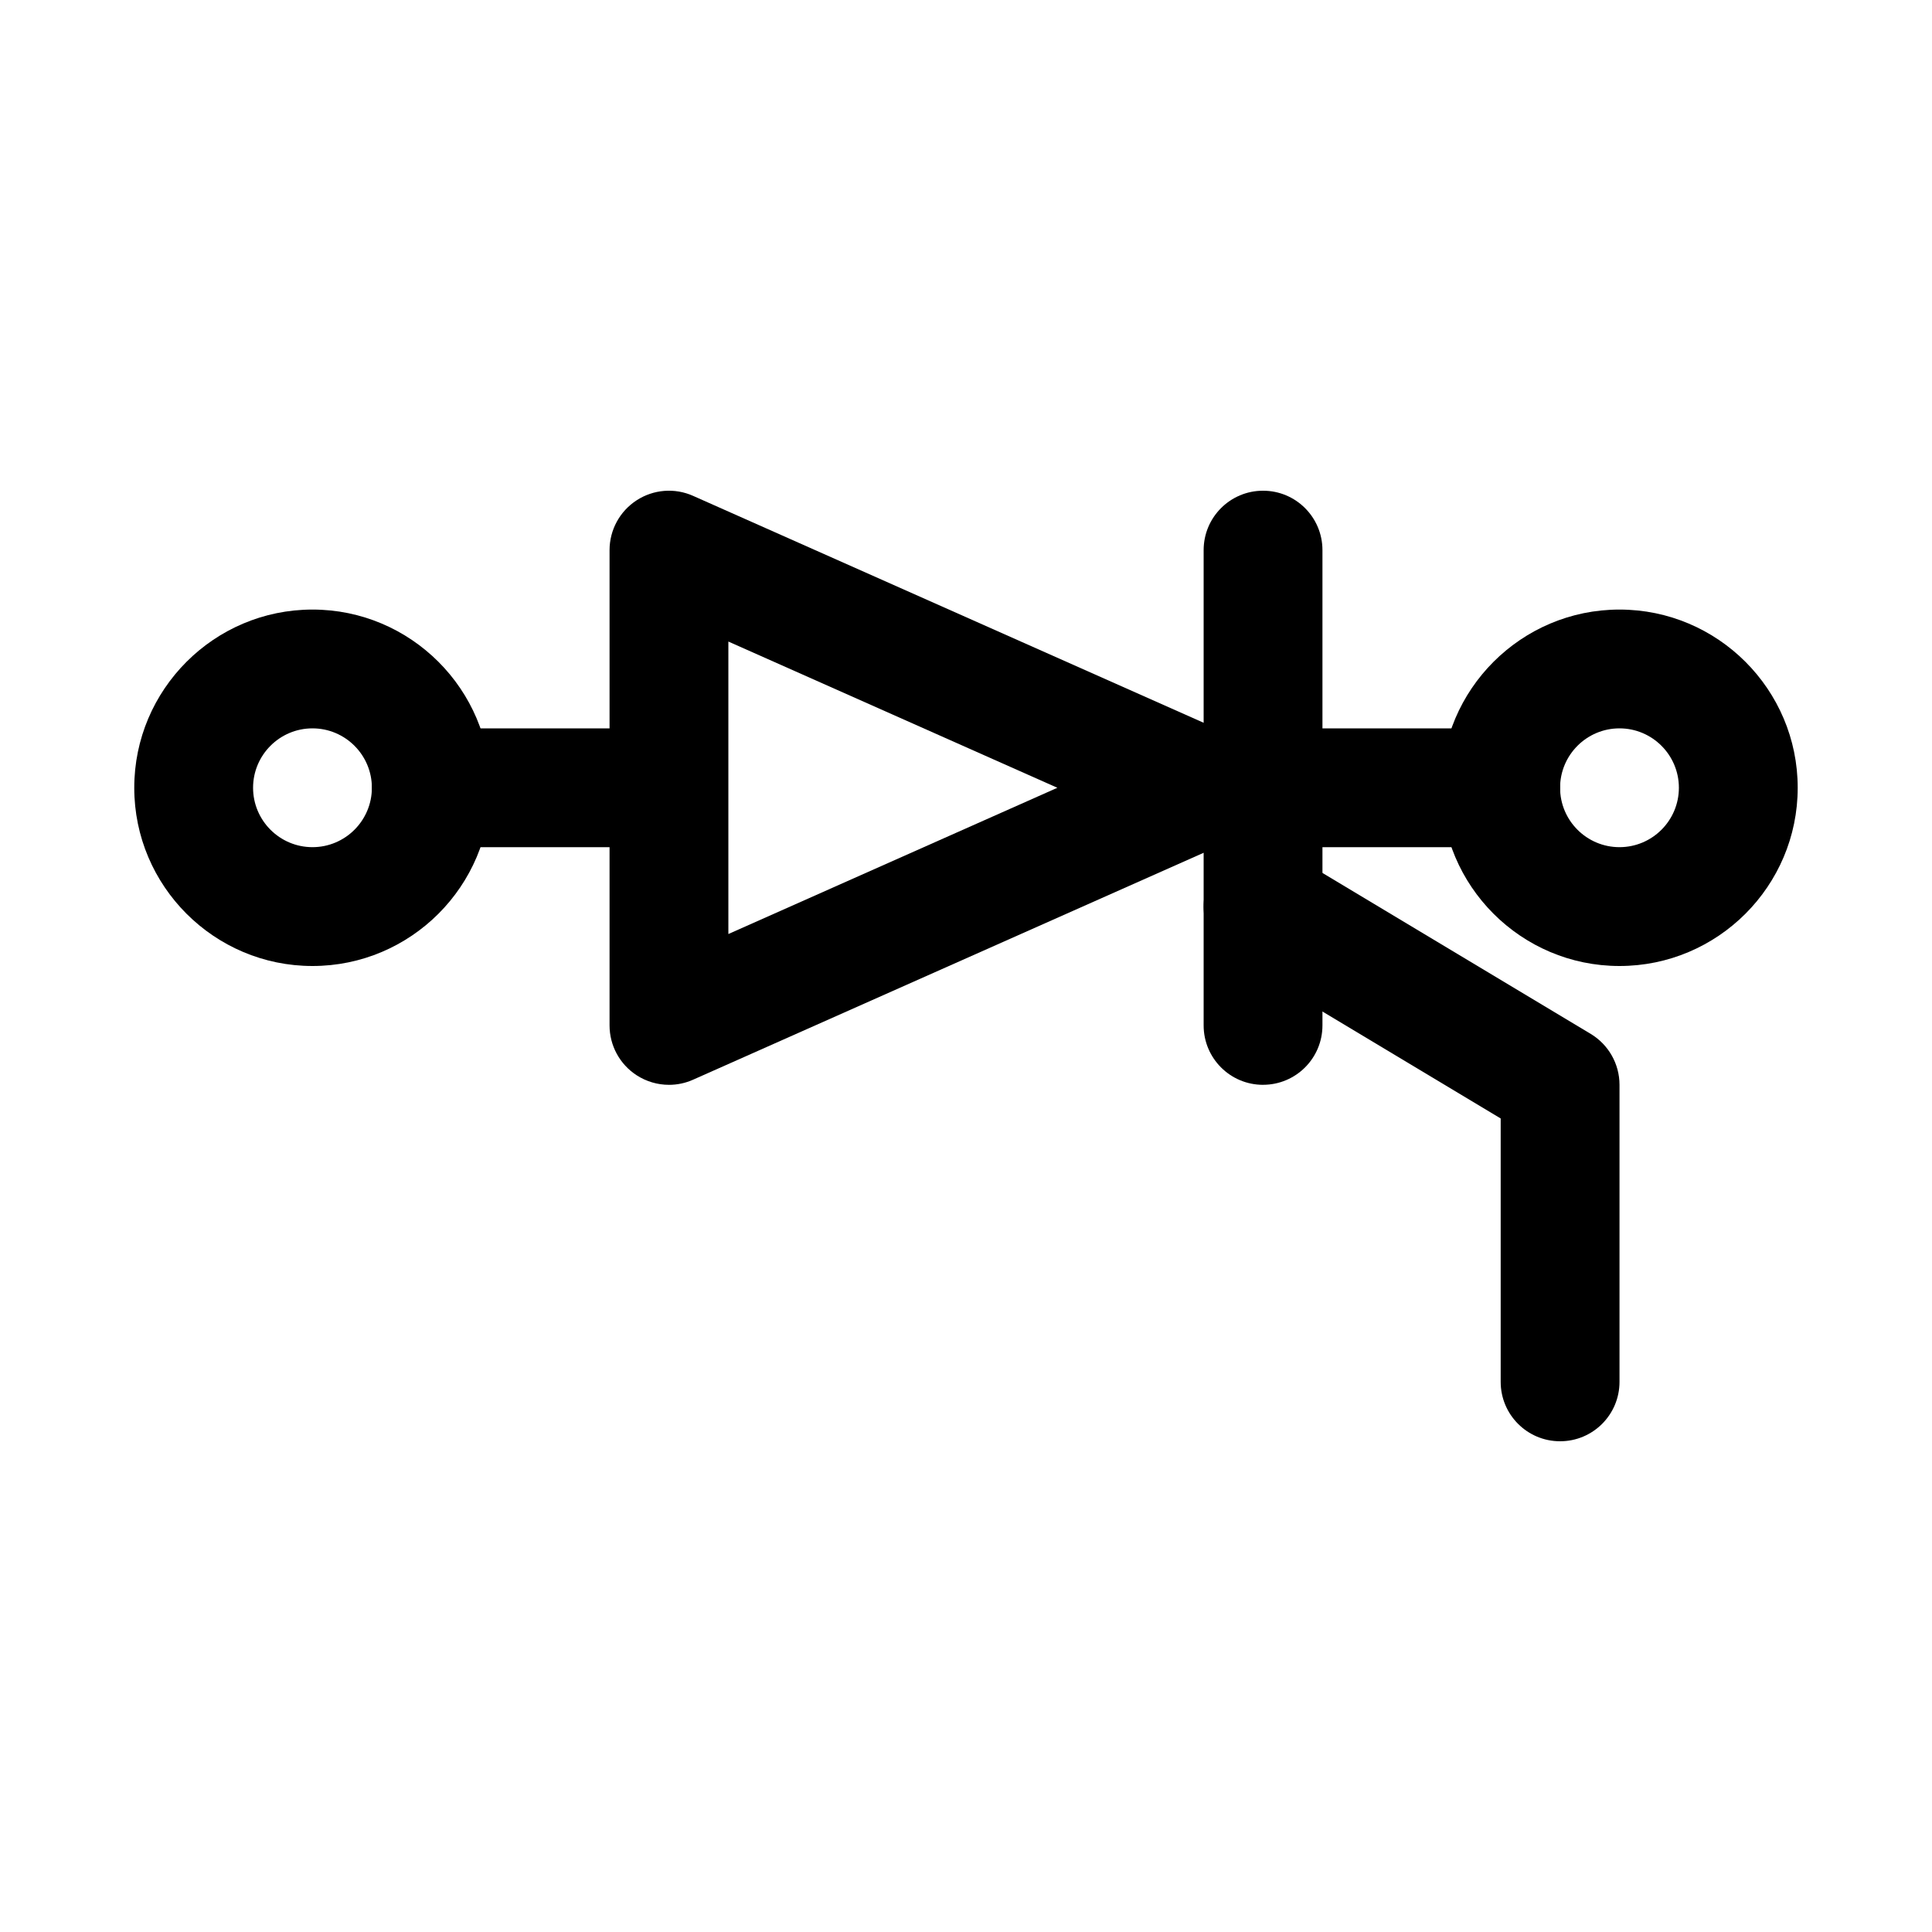
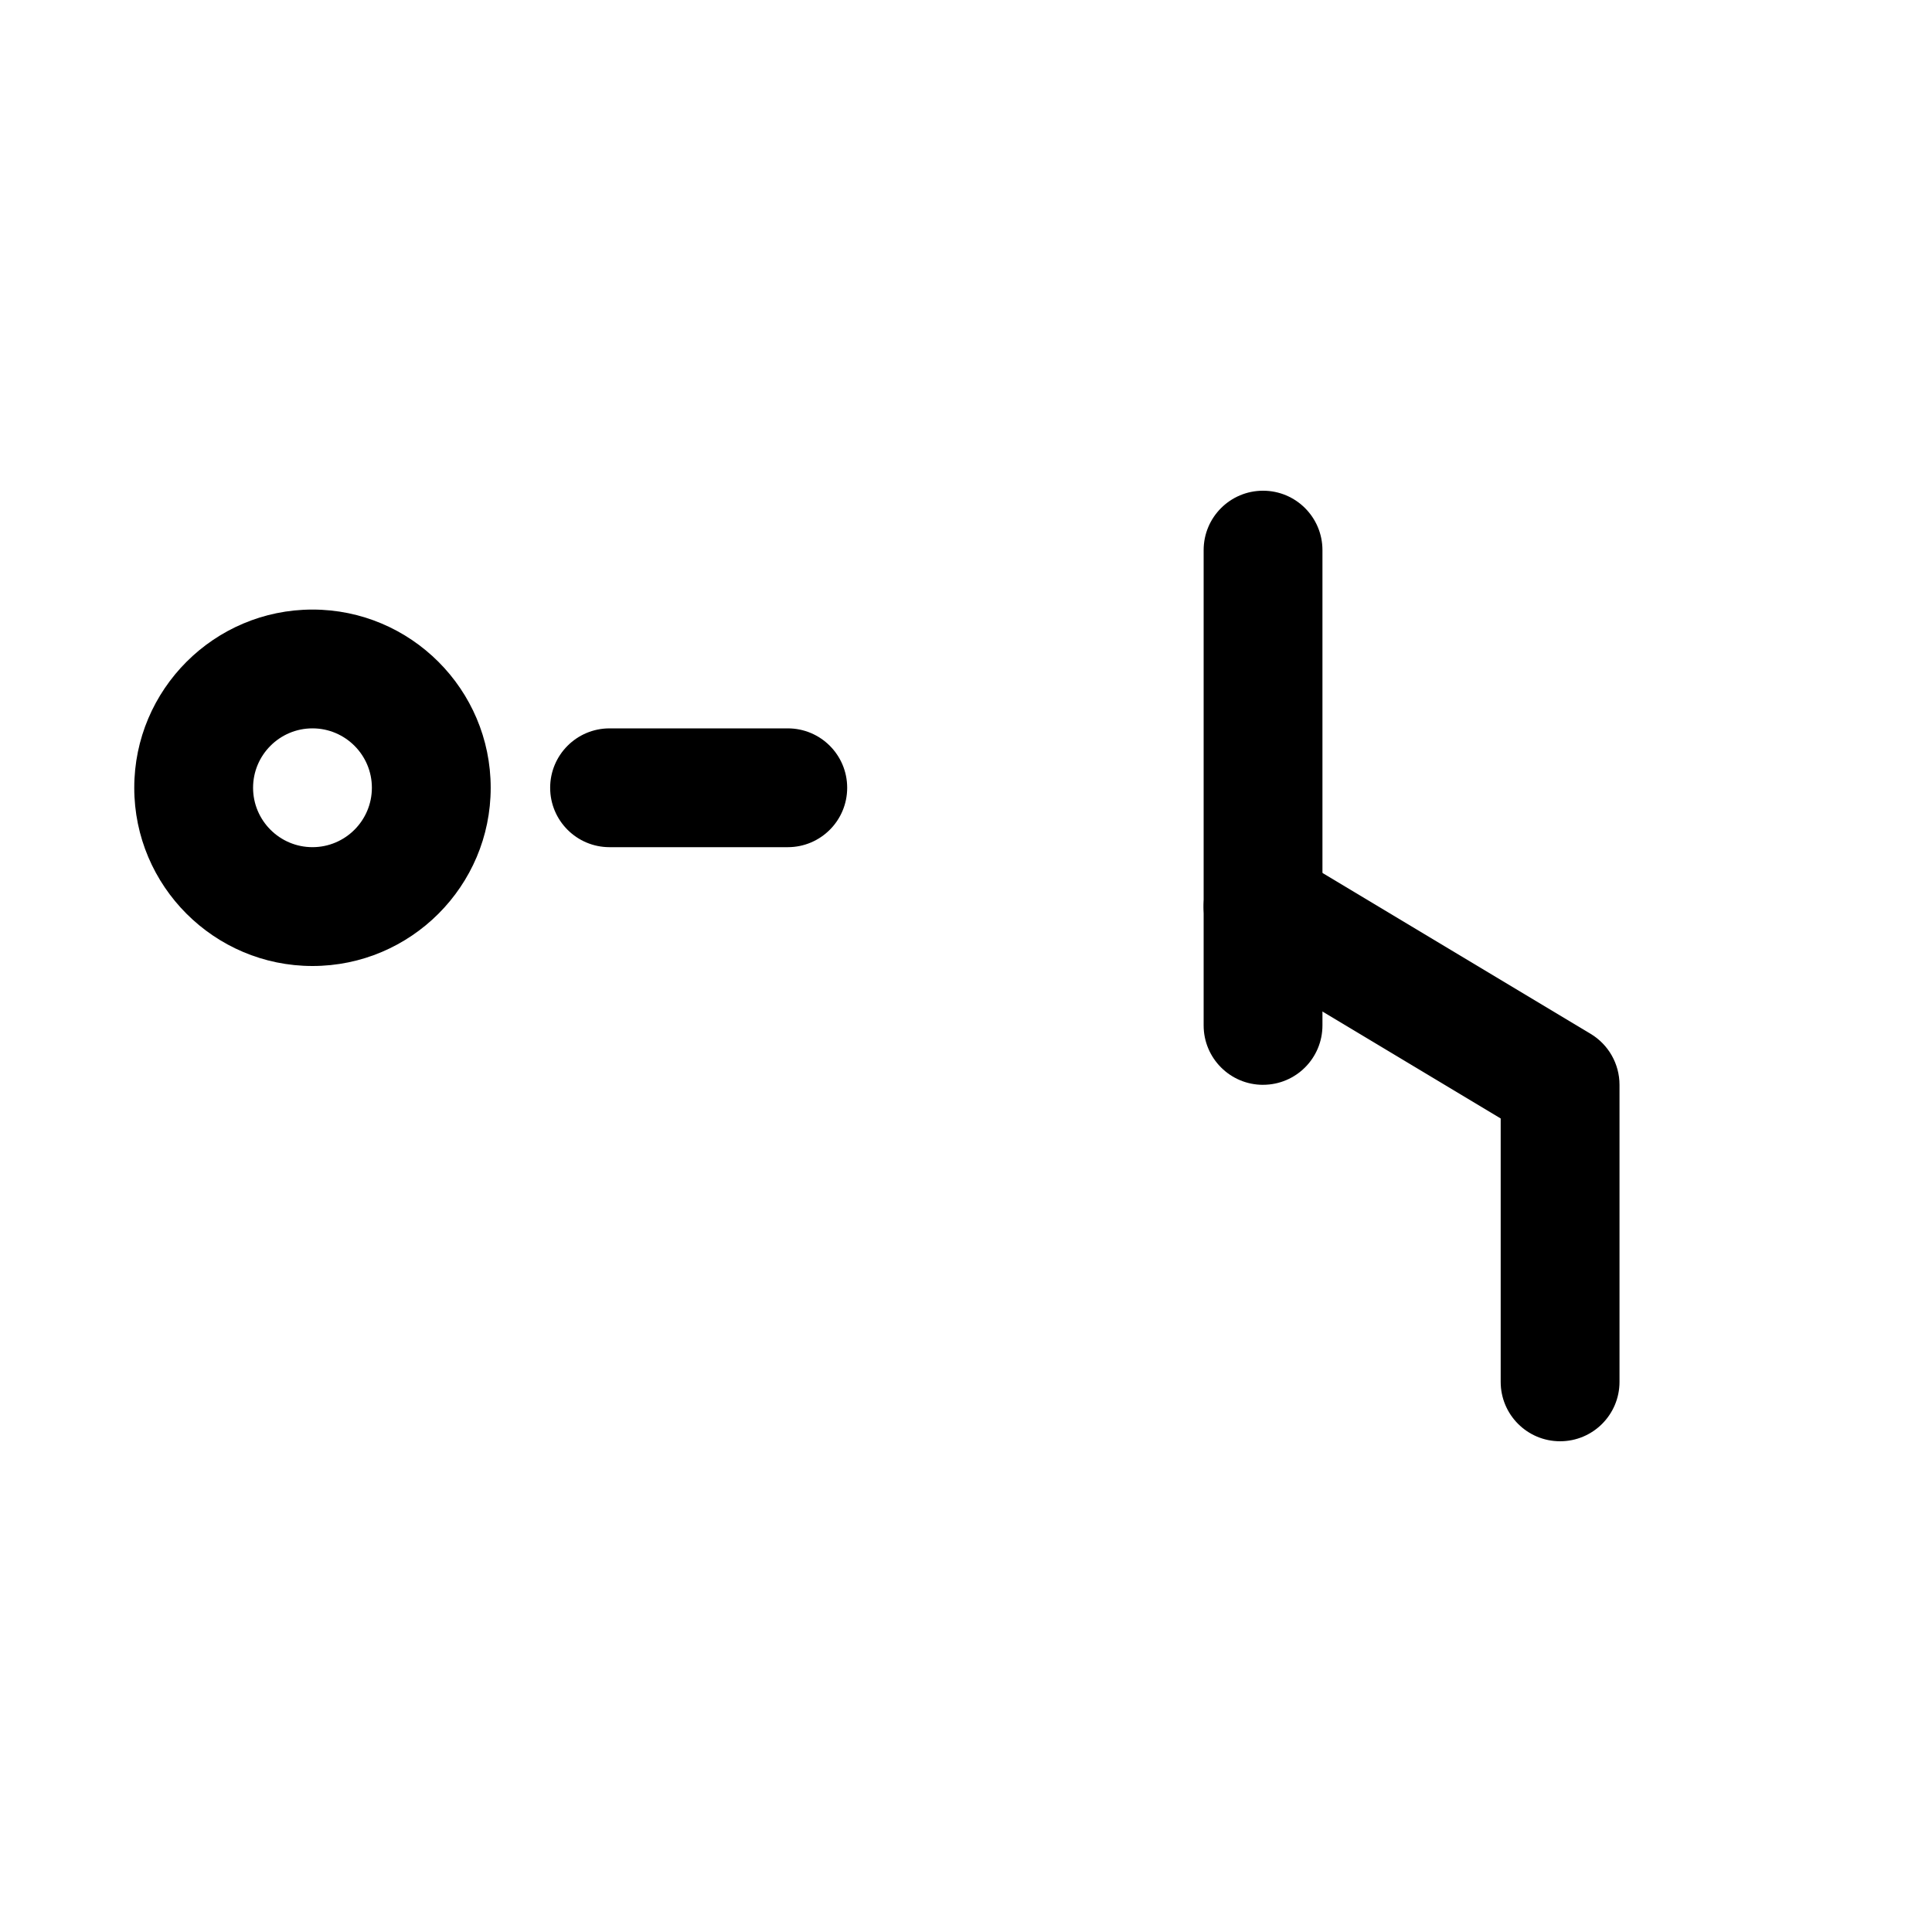
<svg xmlns="http://www.w3.org/2000/svg" fill="#000000" width="800px" height="800px" version="1.1" viewBox="144 144 512 512">
  <g>
    <path d="m226.81 400c-26.047 0-47.23-21.188-47.23-47.23 0-26.047 21.188-47.23 47.23-47.23 26.047 0 47.23 21.188 47.23 47.23 0.004 26.043-21.184 47.23-47.23 47.23zm0-62.977c-8.688 0-15.742 7.062-15.742 15.742s7.055 15.742 15.742 15.742 15.742-7.062 15.742-15.742c0.004-8.68-7.055-15.742-15.742-15.742z" />
-     <path d="m573.18 400c-26.047 0-47.23-21.188-47.23-47.23 0-26.047 21.188-47.23 47.23-47.23 26.047 0 47.23 21.188 47.23 47.23s-21.188 47.23-47.23 47.23zm0-62.977c-8.688 0-15.742 7.062-15.742 15.742s7.055 15.742 15.742 15.742 15.742-7.062 15.742-15.742-7.055-15.742-15.742-15.742z" />
-     <path d="m305.54 368.51h-47.234c-8.703 0-15.742-7.051-15.742-15.742 0-8.695 7.043-15.742 15.742-15.742h47.23c8.703 0 15.742 7.051 15.742 15.742 0.004 8.691-7.039 15.742-15.738 15.742z" />
-     <path d="m541.7 368.51h-47.23c-8.703 0-15.742-7.051-15.742-15.742 0-8.695 7.043-15.742 15.742-15.742h47.23c8.703 0 15.742 7.051 15.742 15.742 0 8.691-7.039 15.742-15.742 15.742z" />
+     <path d="m305.54 368.51c-8.703 0-15.742-7.051-15.742-15.742 0-8.695 7.043-15.742 15.742-15.742h47.23c8.703 0 15.742 7.051 15.742 15.742 0.004 8.691-7.039 15.742-15.738 15.742z" />
    <path d="m478.72 431.49c-8.703 0-15.742-7.051-15.742-15.742v-125.96c0-8.695 7.043-15.742 15.742-15.742 8.703 0 15.742 7.051 15.742 15.742v125.95c0 8.695-7.039 15.746-15.742 15.746z" />
-     <path d="m321.28 431.49c-2.996 0-5.981-0.859-8.578-2.543-4.473-2.91-7.164-7.875-7.164-13.203v-125.95c0-5.328 2.691-10.293 7.164-13.199 4.473-2.914 10.102-3.359 14.977-1.184l141.7 62.977c5.688 2.523 9.348 8.164 9.348 14.383s-3.66 11.863-9.348 14.383l-141.7 62.977c-2.047 0.918-4.231 1.363-6.398 1.363zm15.746-117.47v77.508l87.191-38.758z" />
    <path d="m557.44 525.95c-8.703 0-15.742-7.051-15.742-15.742v-69.805l-71.078-42.652c-7.457-4.473-9.871-14.145-5.398-21.602 4.473-7.441 14.129-9.879 21.602-5.398l78.719 47.23c4.738 2.852 7.644 7.977 7.644 13.508v78.719c0 8.695-7.043 15.742-15.746 15.742z" />
  </g>
</svg>